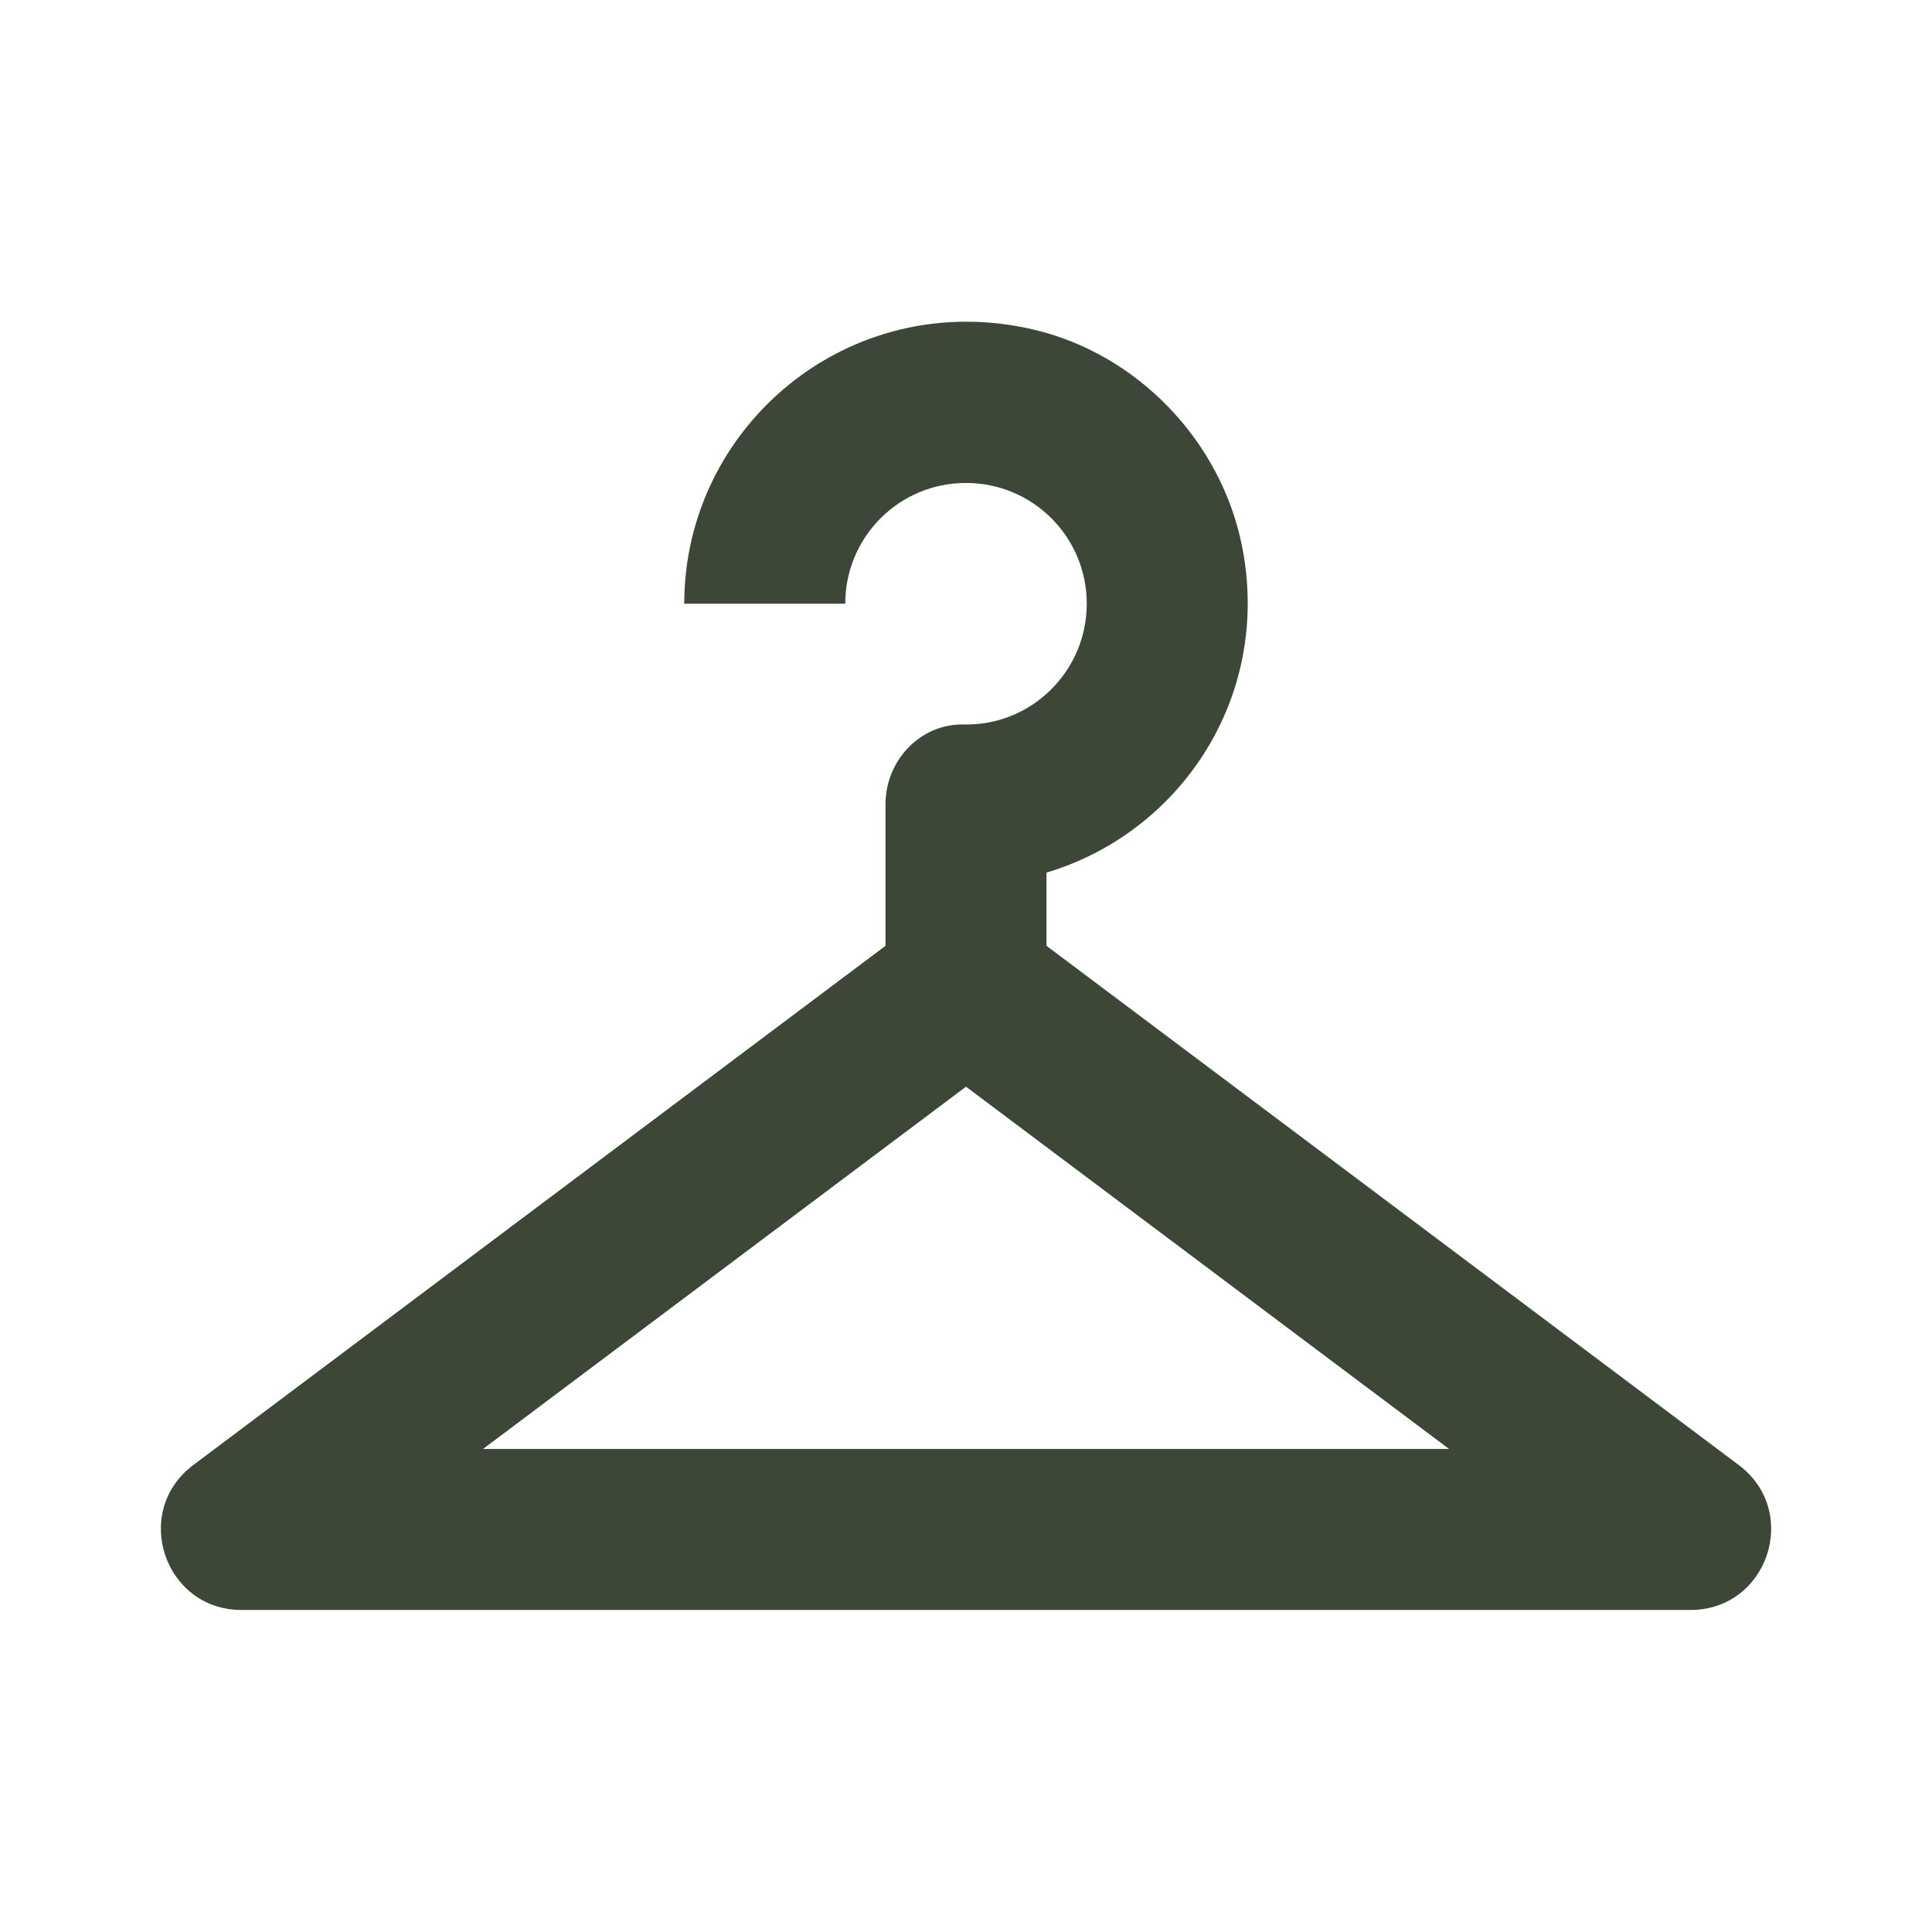
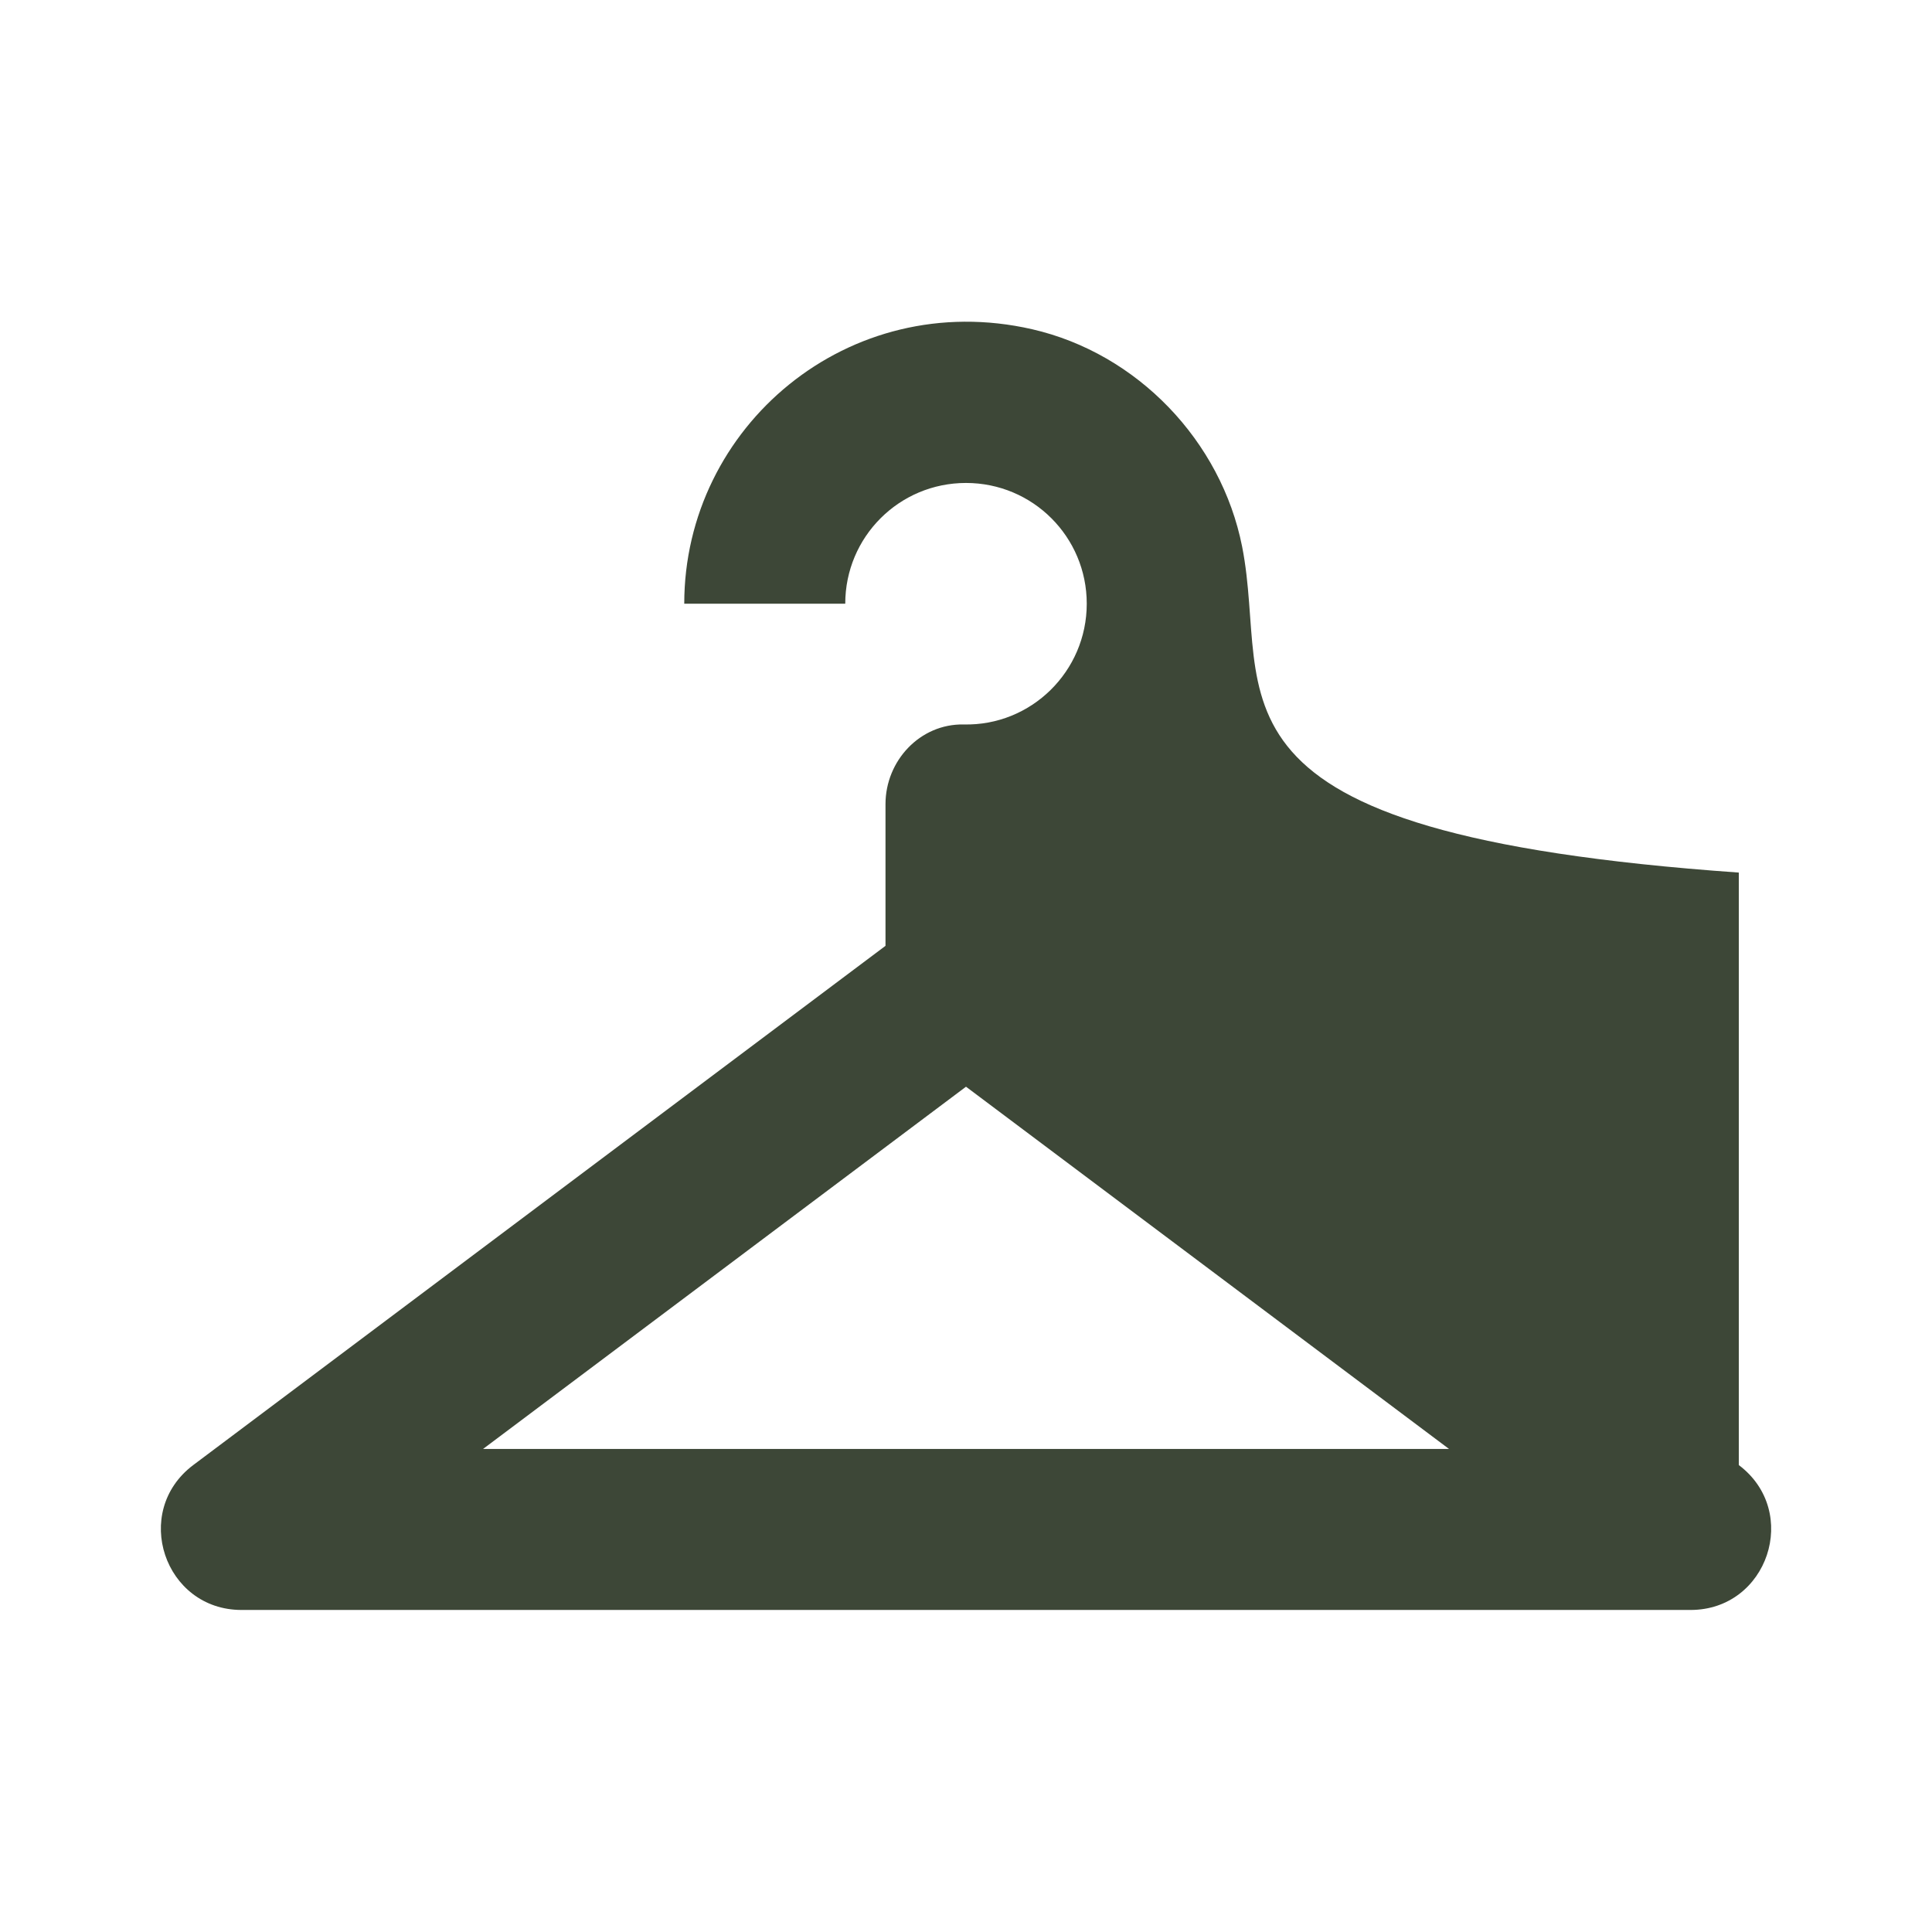
<svg xmlns="http://www.w3.org/2000/svg" width="48" height="48" viewBox="0 0 48 48" fill="none">
-   <path d="M43.2 36.399L26 23.499V21.679C29.3 20.699 31.601 17.339 30.86 13.579C30.34 10.959 28.261 8.779 25.64 8.179C21.081 7.139 17 10.599 17 14.999H21C21 13.339 22.34 11.999 24 11.999C25.66 11.999 27 13.339 27 14.999C27 16.679 25.62 18.039 23.941 17.999C22.86 17.979 22 18.899 22 19.979V23.499L4.801 36.399C3.261 37.559 4.081 39.999 6.001 39.999H24H42.001C43.92 39.999 44.74 37.559 43.2 36.399ZM12.001 35.999L24 26.999L36.001 35.999H12.001Z" fill="#3D4737" />
+   <path d="M43.2 36.399V21.679C29.3 20.699 31.601 17.339 30.86 13.579C30.34 10.959 28.261 8.779 25.64 8.179C21.081 7.139 17 10.599 17 14.999H21C21 13.339 22.34 11.999 24 11.999C25.66 11.999 27 13.339 27 14.999C27 16.679 25.62 18.039 23.941 17.999C22.86 17.979 22 18.899 22 19.979V23.499L4.801 36.399C3.261 37.559 4.081 39.999 6.001 39.999H24H42.001C43.92 39.999 44.74 37.559 43.2 36.399ZM12.001 35.999L24 26.999L36.001 35.999H12.001Z" fill="#3D4737" />
</svg>